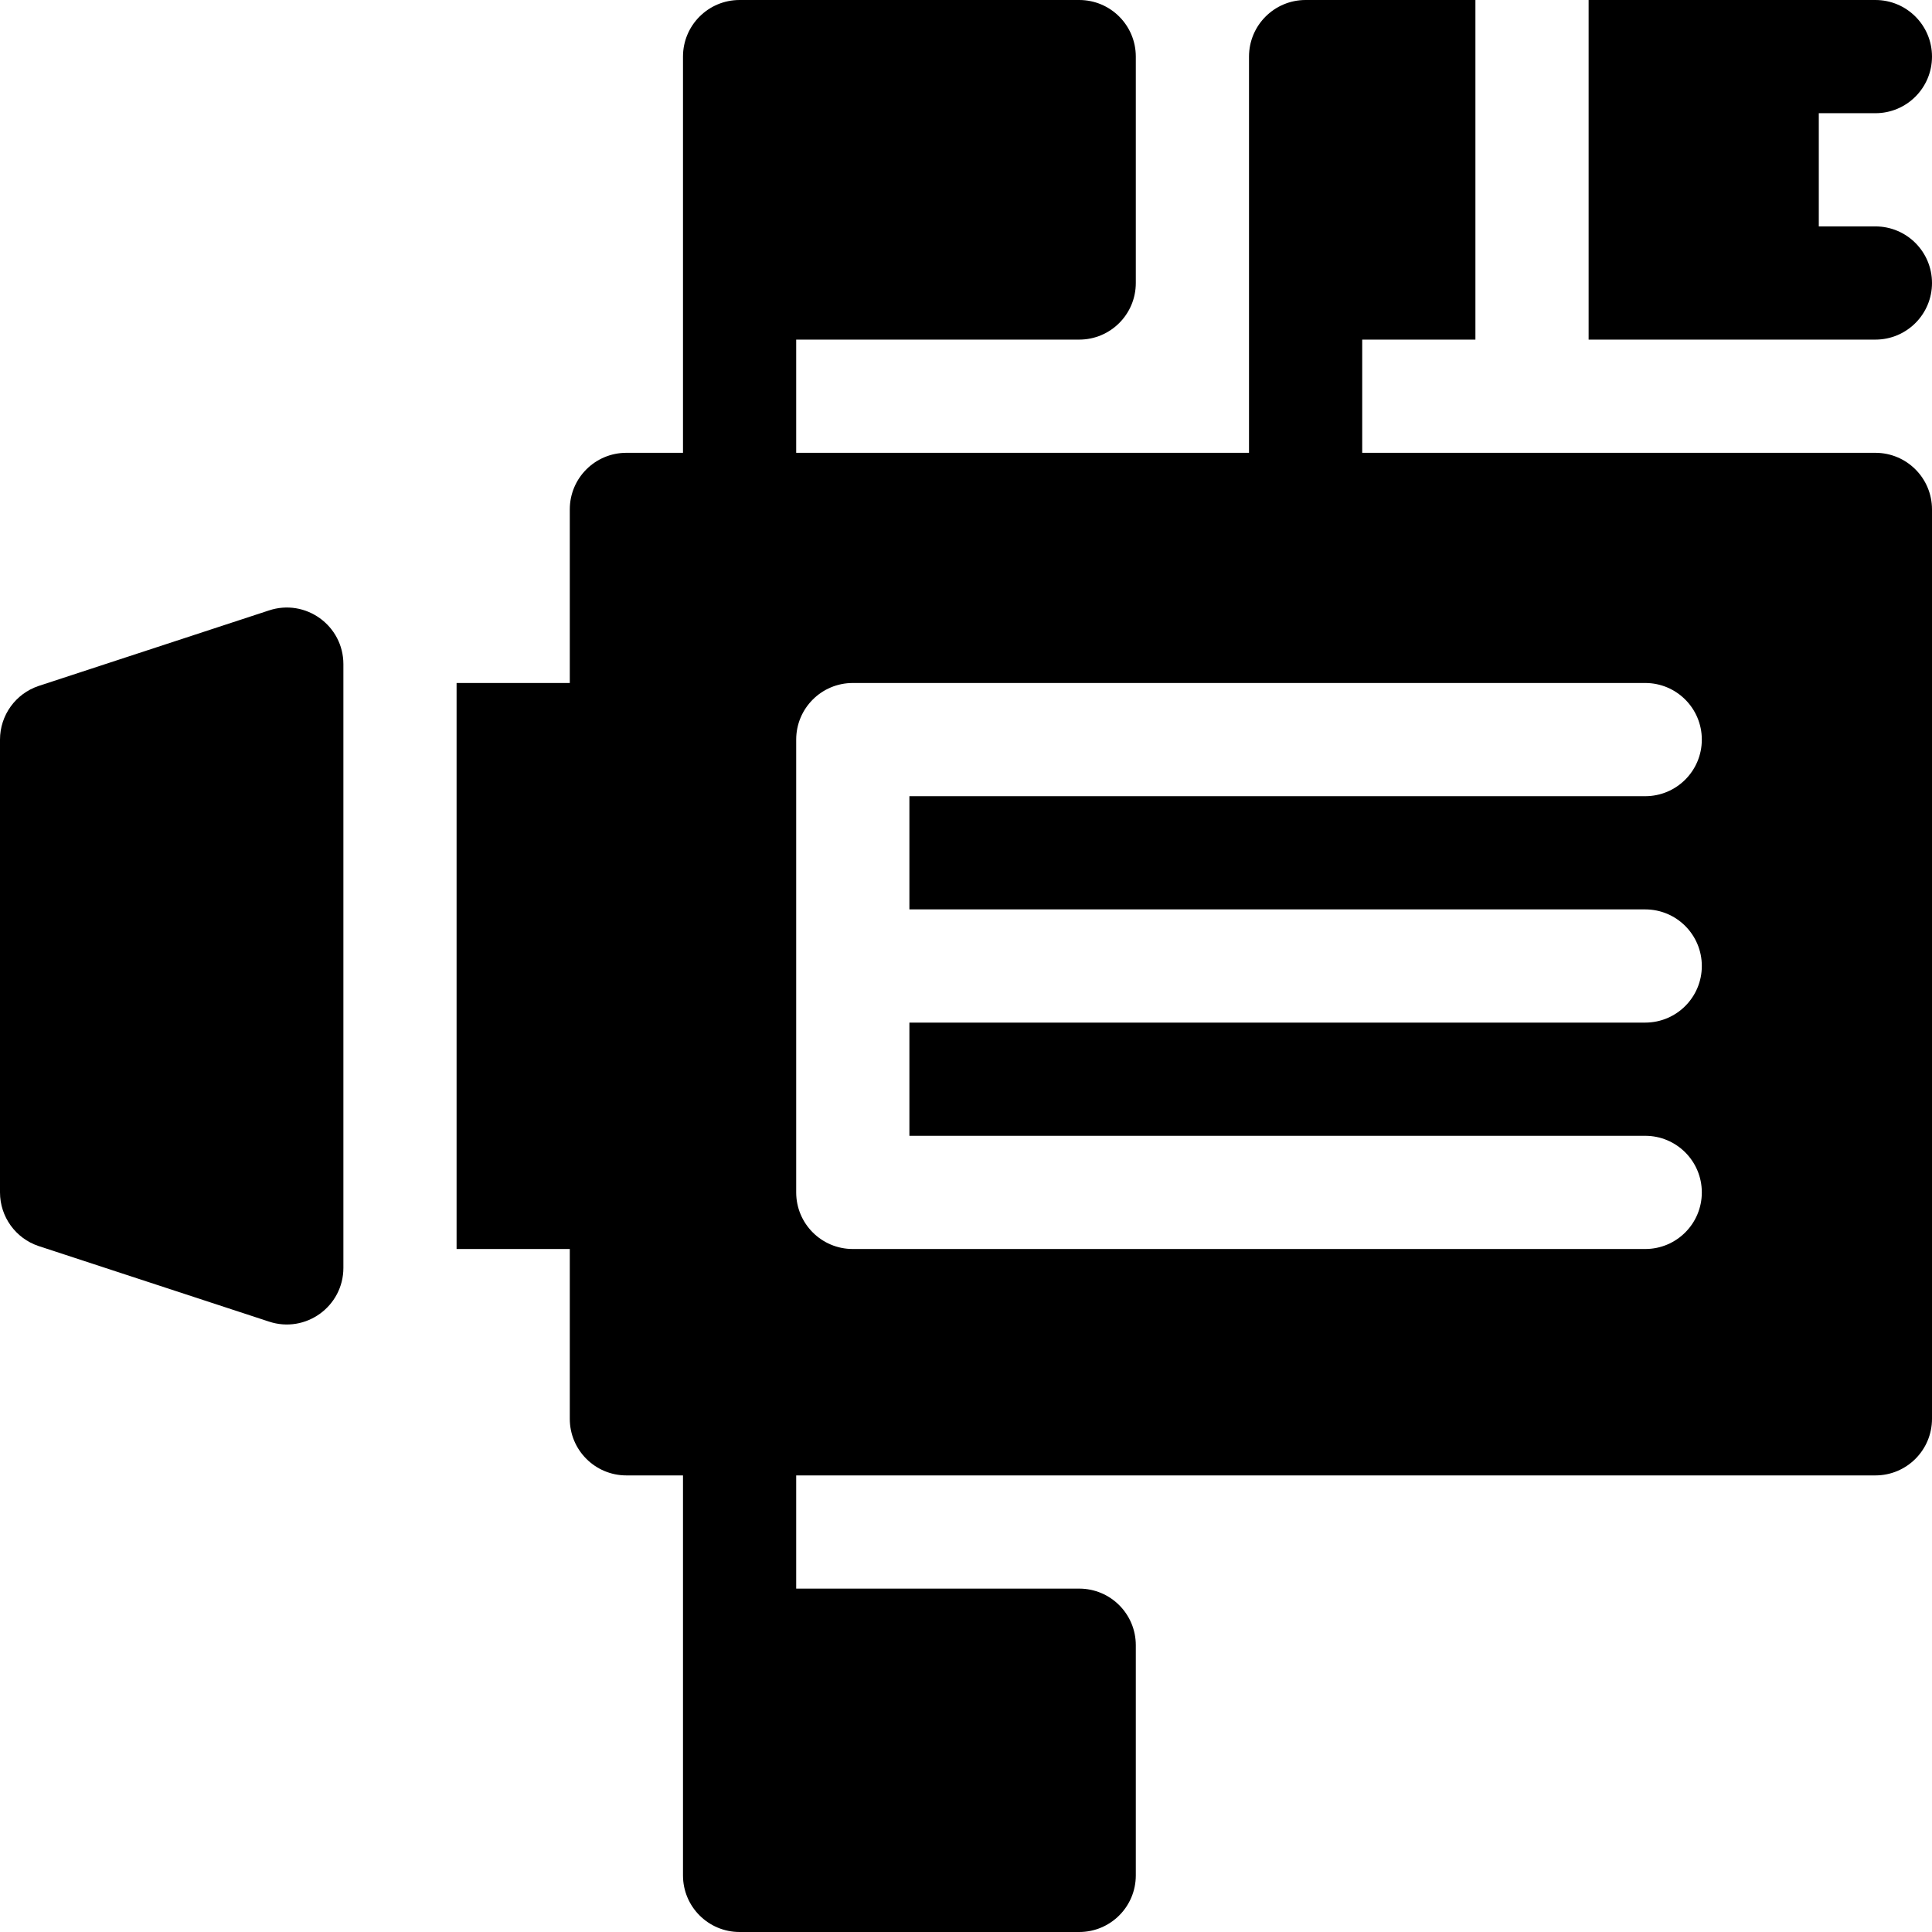
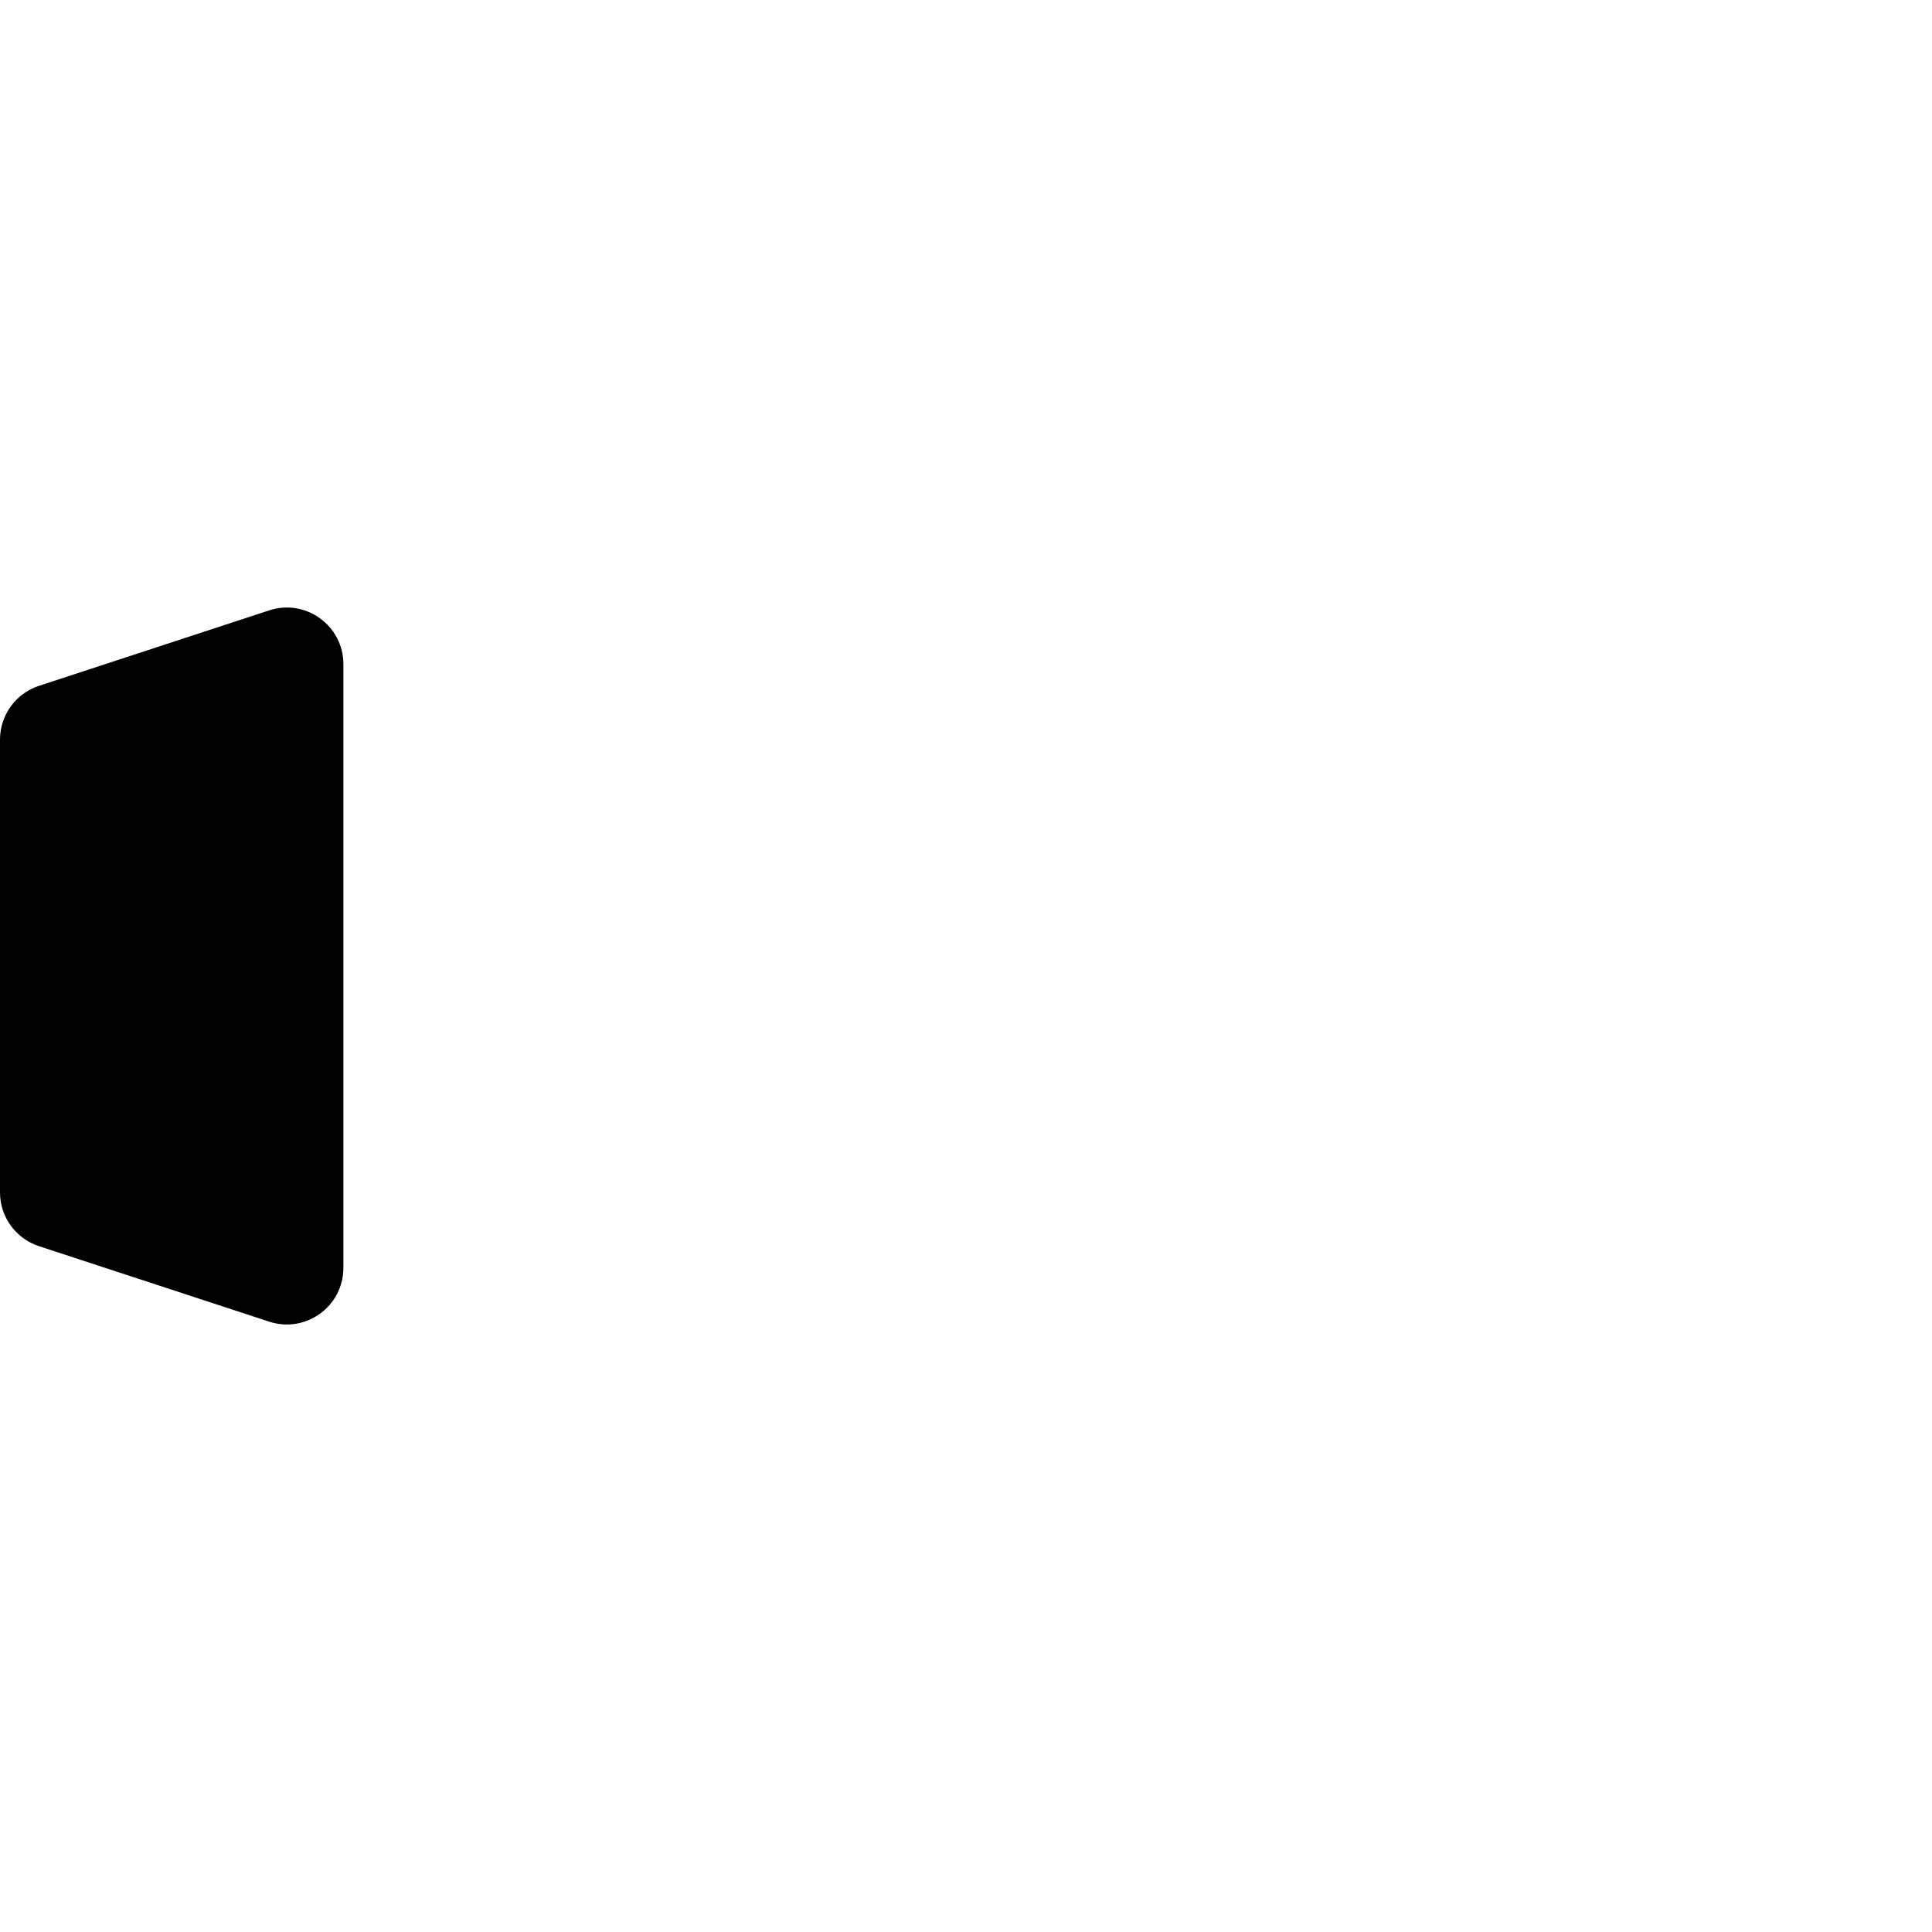
<svg xmlns="http://www.w3.org/2000/svg" height="512pt" viewBox="0 0 512 512" width="512pt">
-   <path d="m497 120h-136v-30h30v-90h-45c-8.289 0-15 6.711-15 15v105h-120v-30h75c8.289 0 15-6.711 15-15v-60c0-8.289-6.711-15-15-15h-90c-8.289 0-15 6.711-15 15v105h-15c-8.289 0-15 6.711-15 15v46h-30v150h30v45c0 8.289 6.711 15 15 15h15v106c0 8.289 6.711 15 15 15h90c8.289 0 15-6.711 15-15v-61c0-8.289-6.711-15-15-15h-75v-30h286c8.289 0 15-6.711 15-15v-241c0-8.289-6.711-15-15-15zm-61 121c8.289 0 15 6.711 15 15s-6.711 15-15 15h-195v30h195c8.289 0 15 6.711 15 15s-6.711 15-15 15h-210c-8.289 0-15-6.711-15-15v-120c0-8.289 6.711-15 15-15h210c8.289 0 15 6.711 15 15s-6.711 15-15 15h-195v30zm0 0" />
  <path d="m10.254 330.223 61.004 20.004c9.711 3.234 19.742-3.992 19.742-14.234v-159.984c0-10.238-10.031-17.469-19.742-14.23l-61.004 20c-6.121 2.039-10.254 7.77-10.254 14.227v119.992c0 6.457 4.133 12.188 10.254 14.227zm0 0" />
-   <path d="m497 30c8.289 0 15-6.711 15-15s-6.711-15-15-15c-5.367 0-79.078 0-76 0v90c4.547 0 80.453 0 76 0 8.289 0 15-6.711 15-15s-6.711-15-15-15h-15v-30zm0 0" />
</svg>